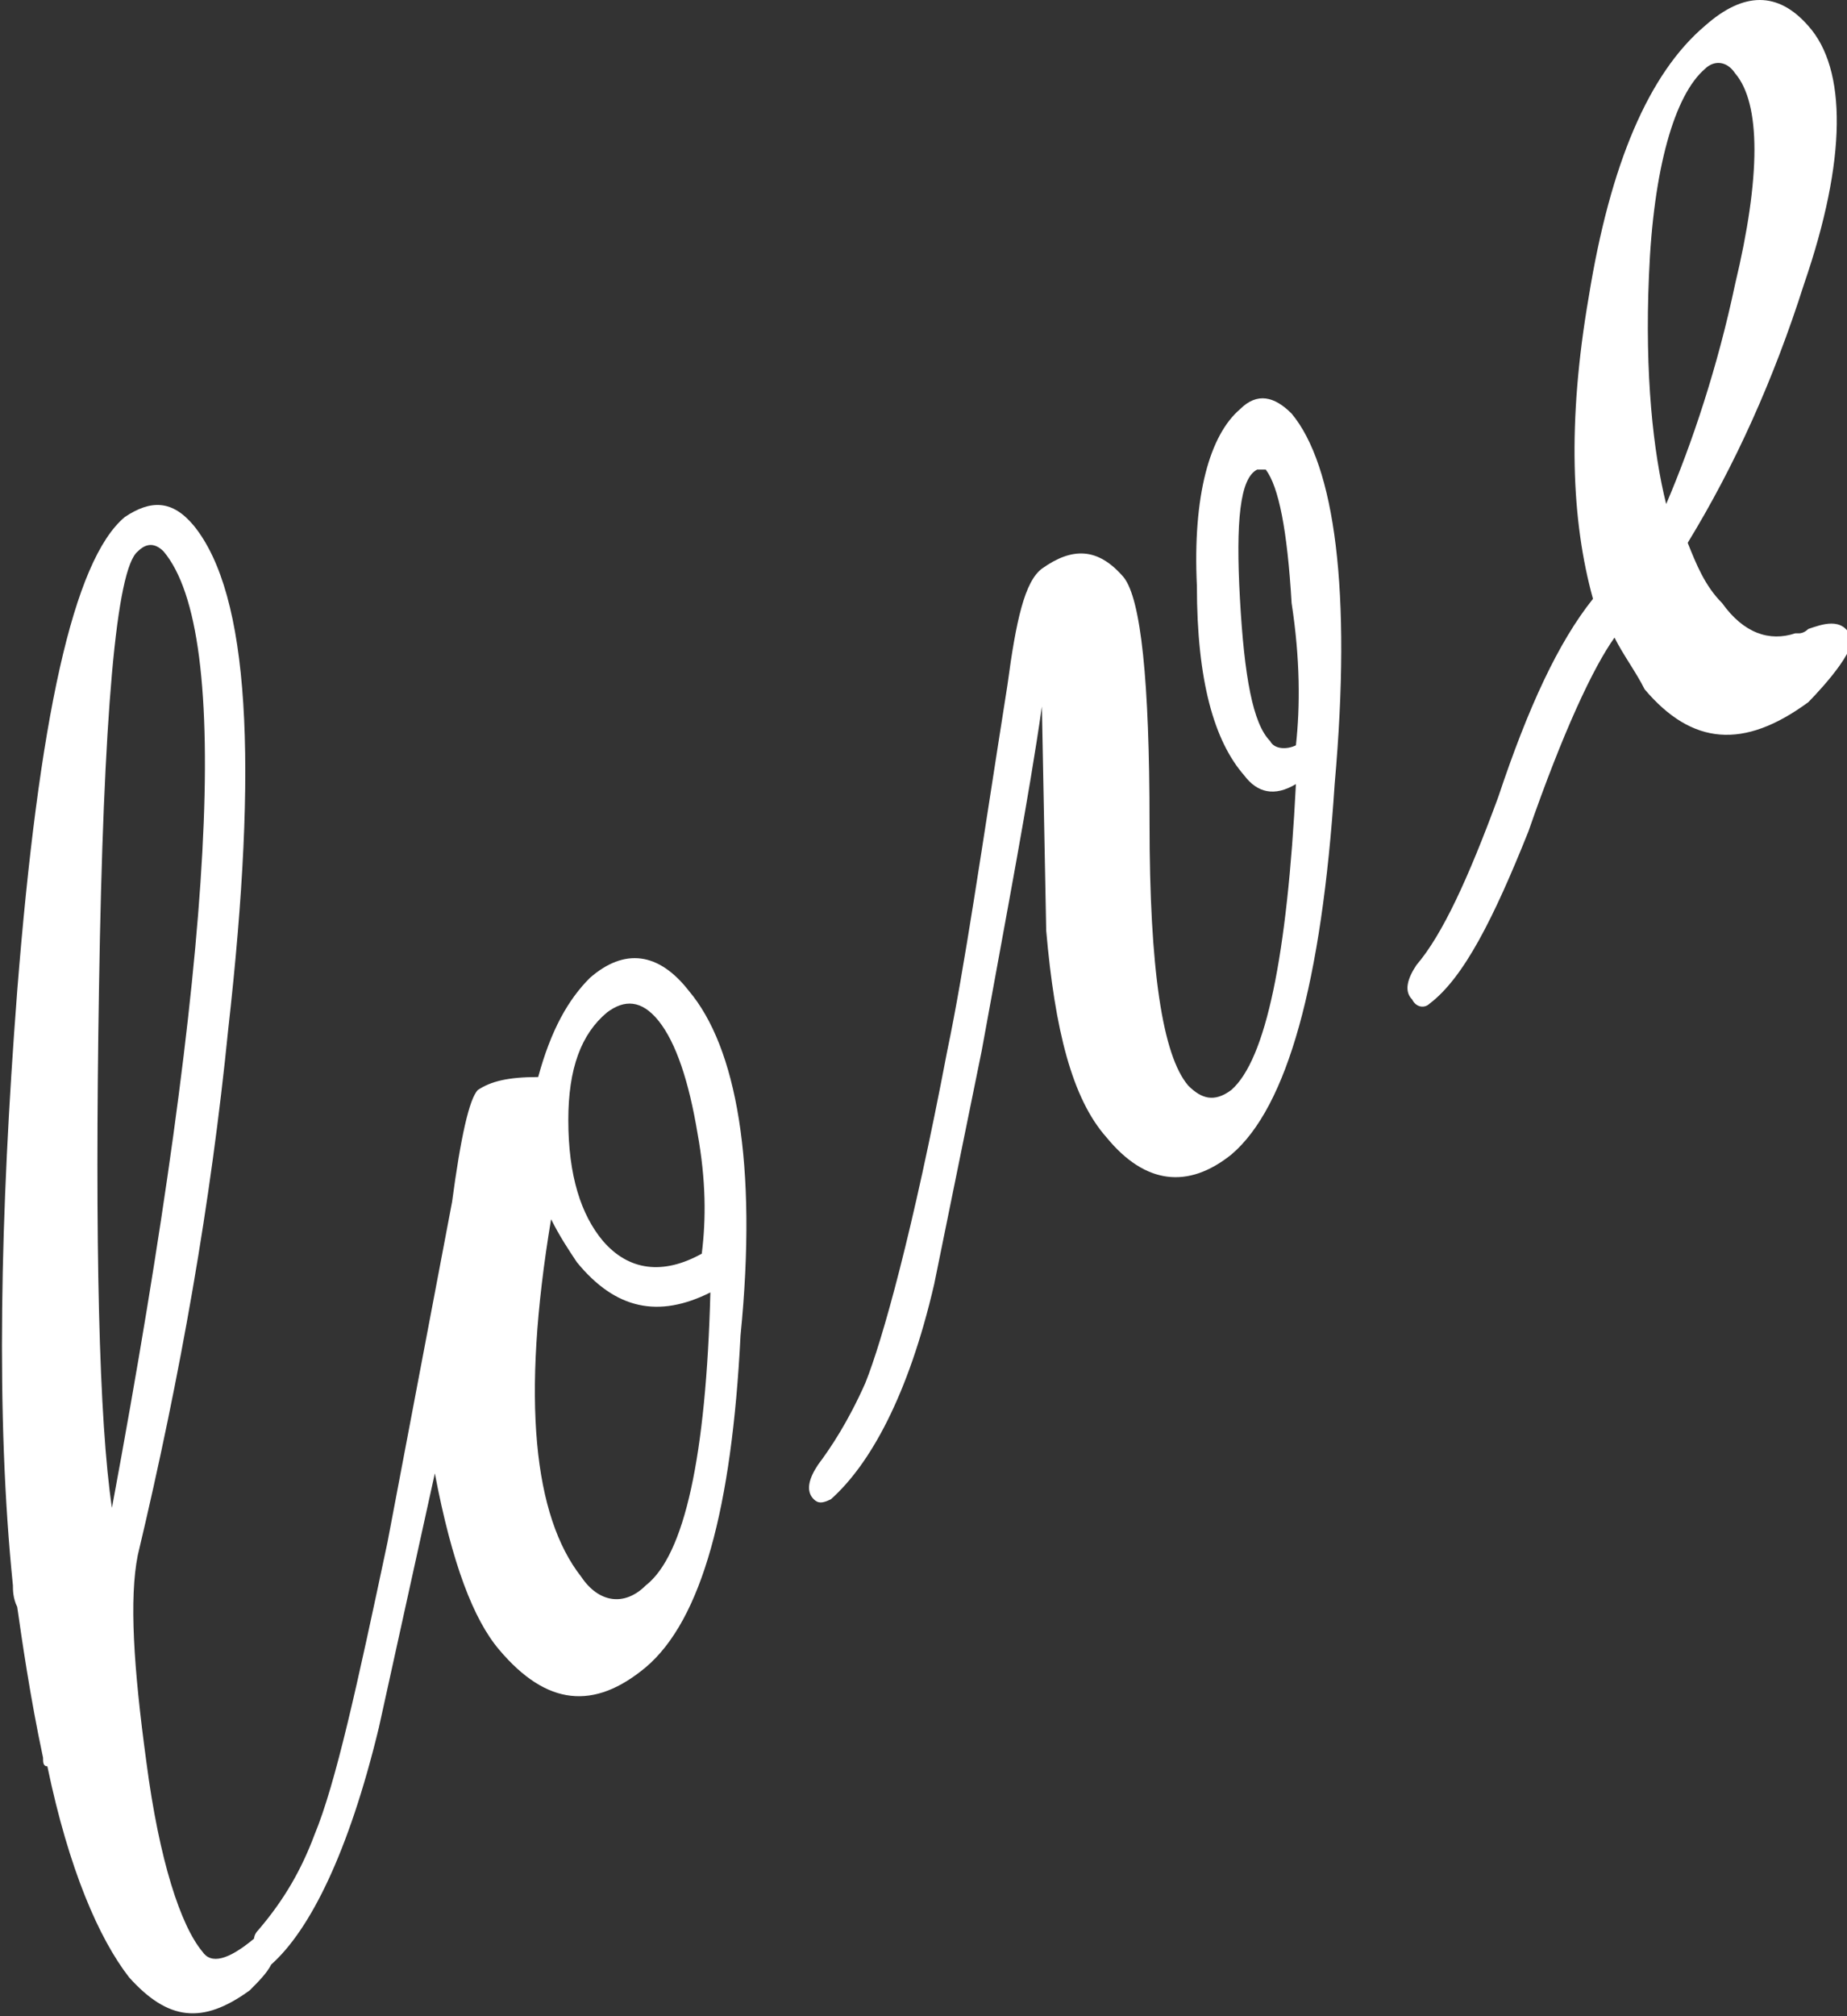
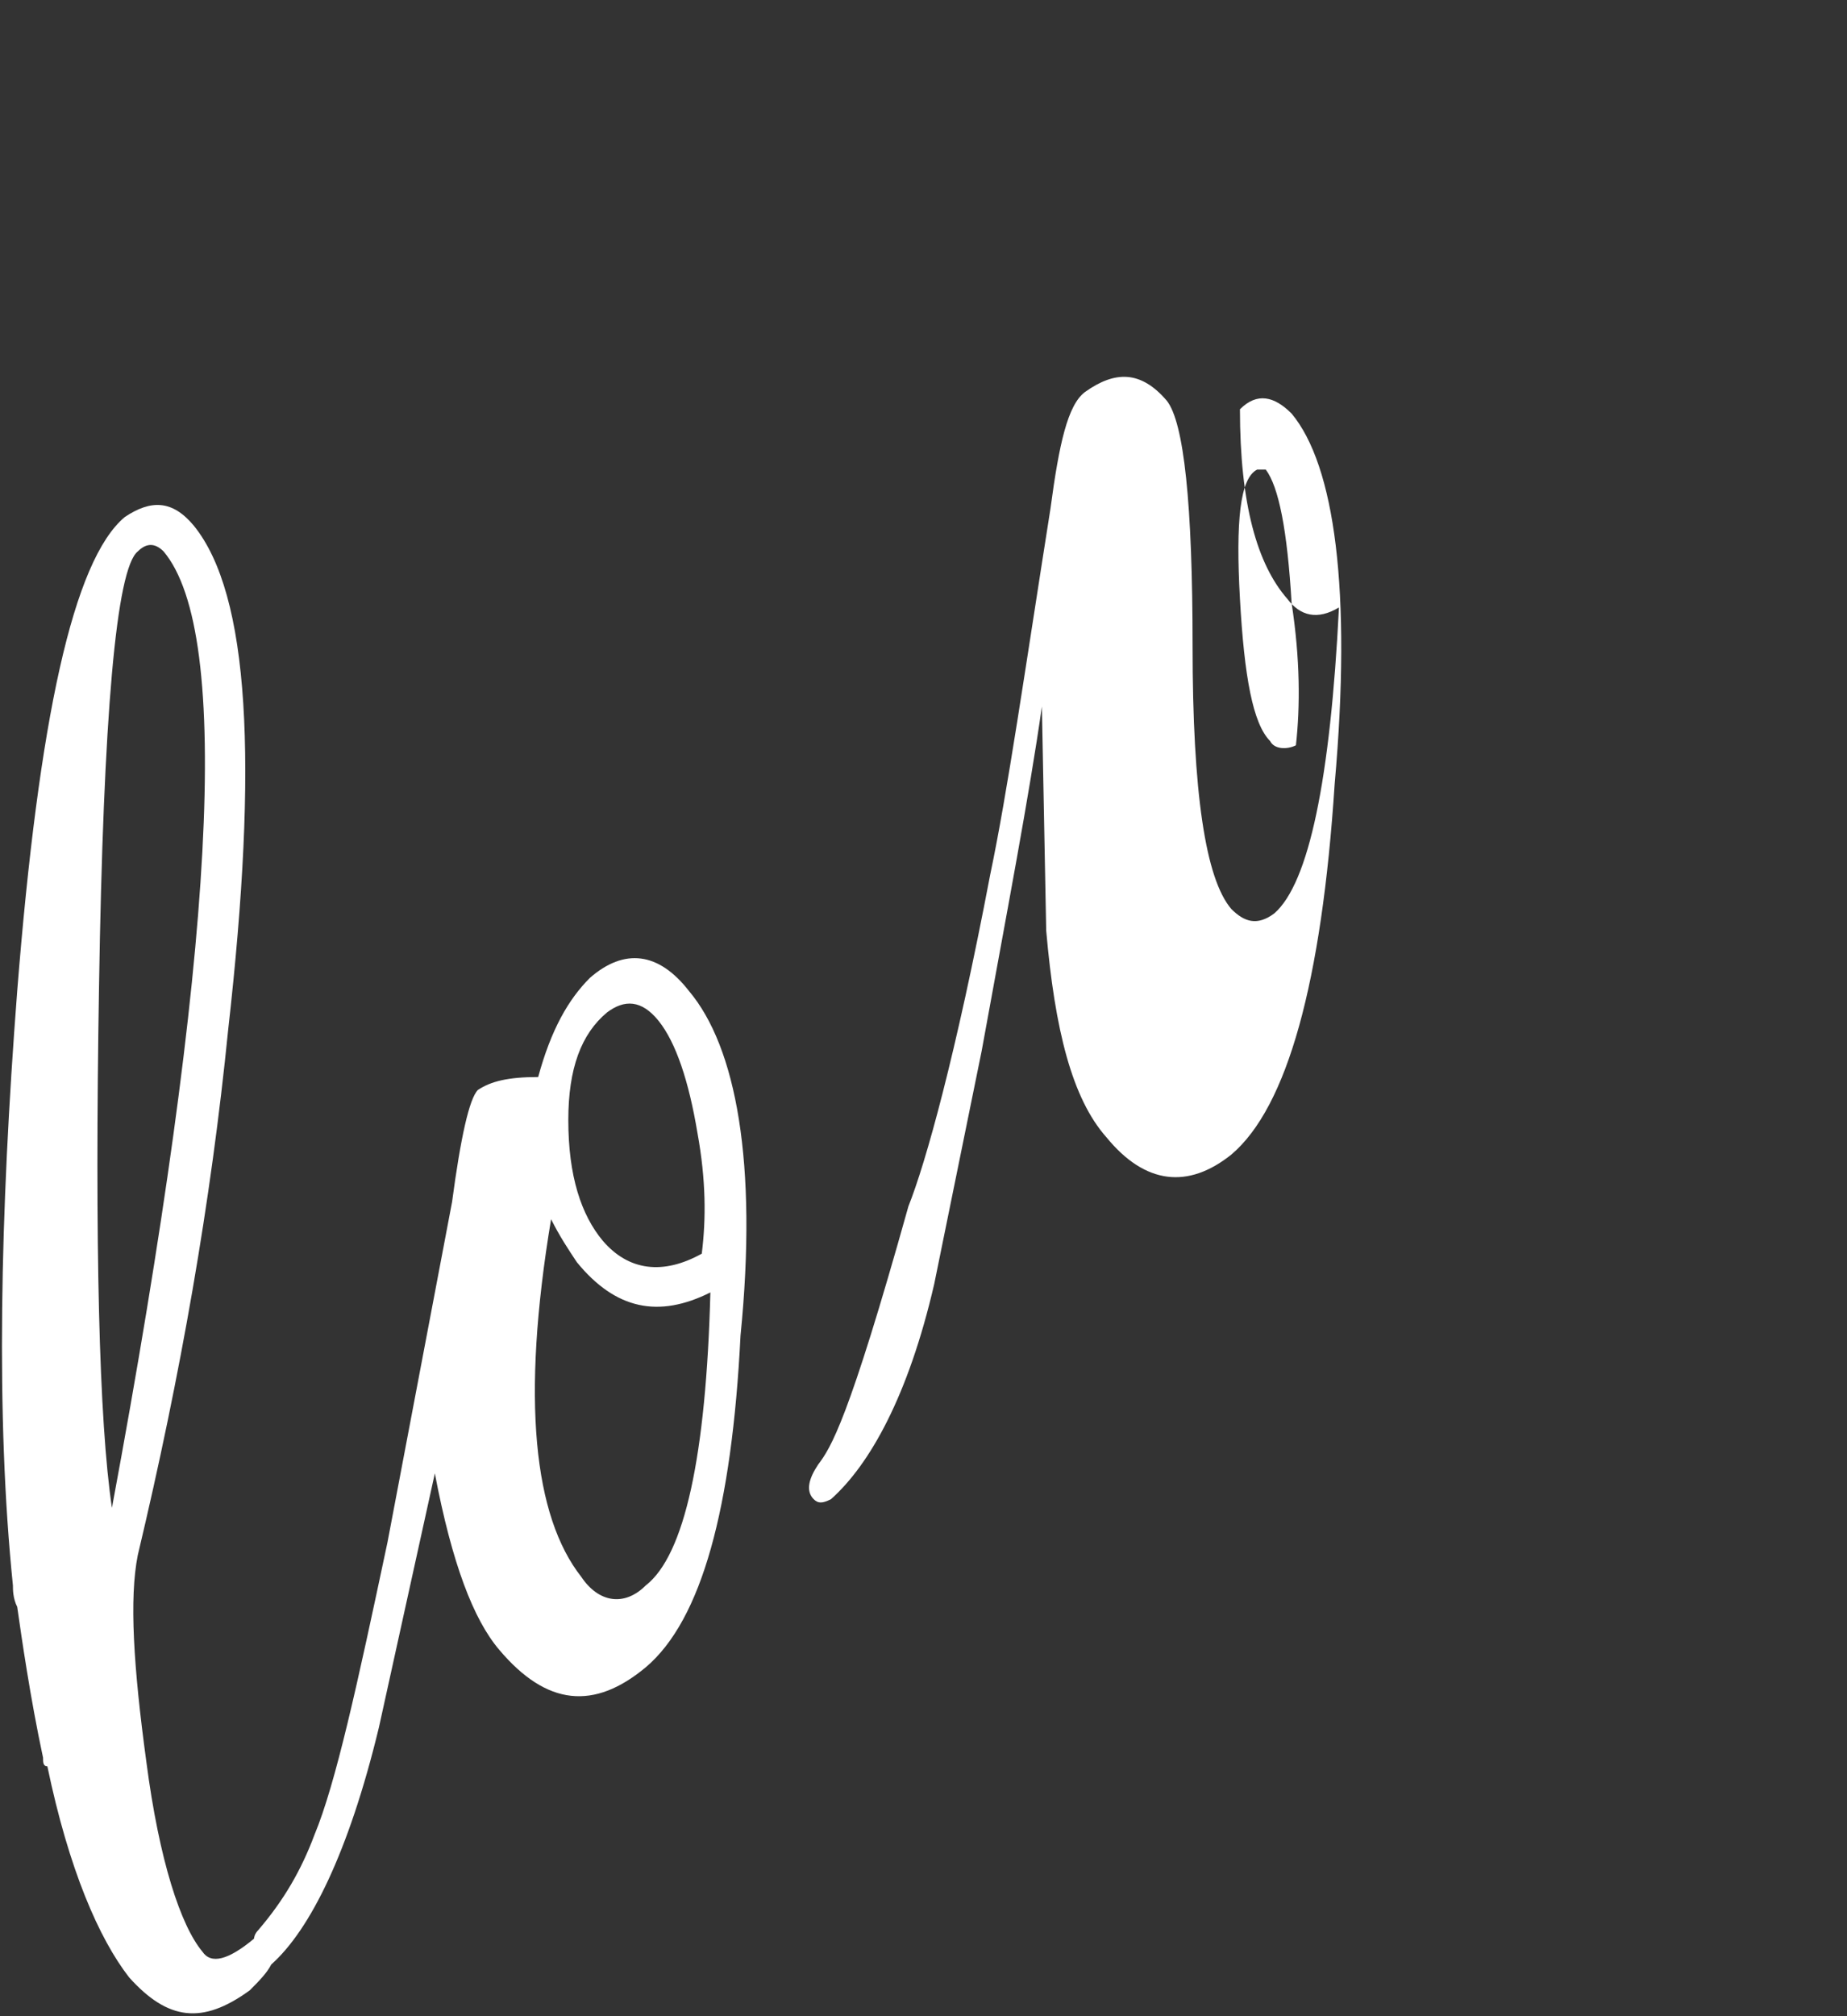
<svg xmlns="http://www.w3.org/2000/svg" version="1.1" id="Layer_1" x="0px" y="0px" viewBox="0 0 42.9 46.8" style="enable-background:new 0 0 42.9 46.8;" xml:space="preserve">
  <rect x="0" y="0" width="42.9" height="46.8" fill="#333333" stroke="none" />
  <style type="text/css">
	.st0{fill:#FFFFFF;}
</style>
  <g>
    <path class="st0" d="M16,23c-0.7-0.9-1.5-1-2.3-0.3c-0.5,0.5-0.9,1.2-1.2,2.3c-0.7,0-1.1,0.1-1.4,0.3c-0.2,0.2-0.4,1.1-0.6,2.6   L9,35.8c-0.7,3.3-1.2,5.6-1.7,6.8C7,43.4,6.6,44.1,6,44.8C5.9,44.9,5.9,45,5.9,45c-0.6,0.5-1,0.6-1.2,0.3c-0.5-0.6-1-2.1-1.3-4.4   c-0.3-2.2-0.4-3.8-0.2-4.8c1-4.2,1.7-8.2,2.1-12.2C6,17.7,5.8,13.8,4.5,12.2c-0.5-0.6-1-0.6-1.6-0.2c-1.2,1-2,4.7-2.5,11   c-0.4,5.2-0.5,9.9-0.1,13.8c0,0.1,0,0.3,0.1,0.5c0.1,0.7,0.3,2.1,0.6,3.5c0,0.1,0,0.2,0.1,0.2C1.6,43.4,2.3,45,3,45.9   c0.9,1,1.7,1.1,2.8,0.3C6,46,6.2,45.8,6.3,45.6c0,0,0,0,0,0c0.9-0.8,1.8-2.6,2.5-5.5l1.3-5.9c0.4,2.1,0.9,3.4,1.5,4.1   c1.1,1.3,2.2,1.4,3.4,0.4c1.3-1.1,2-3.7,2.2-7.7C17.6,27,17.1,24.3,16,23z M2.6,35c-0.3-2-0.4-6.1-0.3-12.1   c0.1-6.3,0.4-9.7,0.9-10.1c0.2-0.2,0.4-0.2,0.6,0C5.4,14.7,5,22.1,2.6,35z M14.1,23.5c0.4-0.3,0.8-0.3,1.2,0.2   c0.4,0.5,0.7,1.4,0.9,2.6c0.2,1.1,0.2,2,0.1,2.8c-0.9,0.5-1.7,0.4-2.3-0.3c-0.5-0.6-0.8-1.5-0.8-2.8C13.2,24.8,13.5,24,14.1,23.5z    M15,36.8c-0.5,0.5-1.1,0.4-1.5-0.2c-1.1-1.4-1.4-4.1-0.7-8.3c0.2,0.4,0.4,0.7,0.6,1c0.9,1.1,1.9,1.3,3.1,0.7   C16.4,33.8,15.9,36.1,15,36.8z" />
-     <path class="st0" d="M30,9.6c-0.4-0.4-0.8-0.5-1.2-0.1c-0.7,0.6-1.1,2-1,4.1c0,2.2,0.4,3.6,1.1,4.4c0.3,0.4,0.7,0.5,1.2,0.2   c-0.2,4-0.7,6.4-1.5,7.1c-0.4,0.3-0.7,0.2-1-0.1c-0.6-0.7-0.9-2.7-0.9-6.1c0-3.3-0.2-5.2-0.6-5.7c-0.6-0.7-1.2-0.7-1.9-0.2   c-0.4,0.3-0.6,1.2-0.8,2.7c-0.6,3.8-1,6.6-1.4,8.5c-0.8,4.2-1.5,6.7-1.9,7.7C19.7,33,19.3,33.6,19,34c-0.2,0.3-0.3,0.6-0.1,0.8   c0.1,0.1,0.2,0.1,0.4,0c0.9-0.8,1.8-2.4,2.4-5l1.1-5.4c0.6-3.3,1.1-5.9,1.4-8l0.1,5.2c0.2,2.3,0.6,3.9,1.4,4.8   c0.9,1.1,1.9,1.2,2.9,0.4c1.3-1.1,2.1-4,2.4-8.6C31.4,13.7,31,10.8,30,9.6z M30.1,17.3c-0.2,0.1-0.5,0.1-0.6-0.1   c-0.4-0.4-0.6-1.5-0.7-3.3c-0.1-1.8,0-2.8,0.4-3l0.2,0c0.3,0.4,0.5,1.4,0.6,3.1C30.2,15.3,30.2,16.4,30.1,17.3z" />
-     <path class="st0" d="M42,14.6c-0.1,0.1-0.2,0.1-0.2,0.1c0,0-0.1,0-0.1,0c-0.6,0.2-1.2,0-1.7-0.7c-0.4-0.4-0.6-0.9-0.8-1.4   c1.1-1.8,2-3.8,2.7-6c1-2.9,1-5,0.1-6c-0.7-0.8-1.5-0.8-2.4,0c-1.3,1.1-2.2,3.2-2.7,6.3c-0.5,2.9-0.4,5.2,0.1,7   c-0.8,1-1.5,2.5-2.2,4.6c-0.7,1.9-1.3,3.2-1.9,3.9c-0.2,0.3-0.3,0.6-0.1,0.8c0.1,0.2,0.3,0.2,0.4,0.1c0.8-0.6,1.5-2,2.3-4   c0.8-2.3,1.5-3.8,2-4.5c0.2,0.4,0.5,0.8,0.7,1.2c1.1,1.3,2.3,1.4,3.8,0.3c0,0,1.1-1.1,1-1.5C42.8,14.3,42.3,14.5,42,14.6z    M38.3,6.4c0.1-2.5,0.6-4.2,1.3-4.8c0.2-0.2,0.5-0.2,0.7,0.1c0.6,0.7,0.6,2.4,0,4.9c-0.4,1.9-1,3.7-1.6,5.1   C38.4,10.5,38.2,8.7,38.3,6.4z" />
+     <path class="st0" d="M30,9.6c-0.4-0.4-0.8-0.5-1.2-0.1c0,2.2,0.4,3.6,1.1,4.4c0.3,0.4,0.7,0.5,1.2,0.2   c-0.2,4-0.7,6.4-1.5,7.1c-0.4,0.3-0.7,0.2-1-0.1c-0.6-0.7-0.9-2.7-0.9-6.1c0-3.3-0.2-5.2-0.6-5.7c-0.6-0.7-1.2-0.7-1.9-0.2   c-0.4,0.3-0.6,1.2-0.8,2.7c-0.6,3.8-1,6.6-1.4,8.5c-0.8,4.2-1.5,6.7-1.9,7.7C19.7,33,19.3,33.6,19,34c-0.2,0.3-0.3,0.6-0.1,0.8   c0.1,0.1,0.2,0.1,0.4,0c0.9-0.8,1.8-2.4,2.4-5l1.1-5.4c0.6-3.3,1.1-5.9,1.4-8l0.1,5.2c0.2,2.3,0.6,3.9,1.4,4.8   c0.9,1.1,1.9,1.2,2.9,0.4c1.3-1.1,2.1-4,2.4-8.6C31.4,13.7,31,10.8,30,9.6z M30.1,17.3c-0.2,0.1-0.5,0.1-0.6-0.1   c-0.4-0.4-0.6-1.5-0.7-3.3c-0.1-1.8,0-2.8,0.4-3l0.2,0c0.3,0.4,0.5,1.4,0.6,3.1C30.2,15.3,30.2,16.4,30.1,17.3z" />
  </g>
</svg>